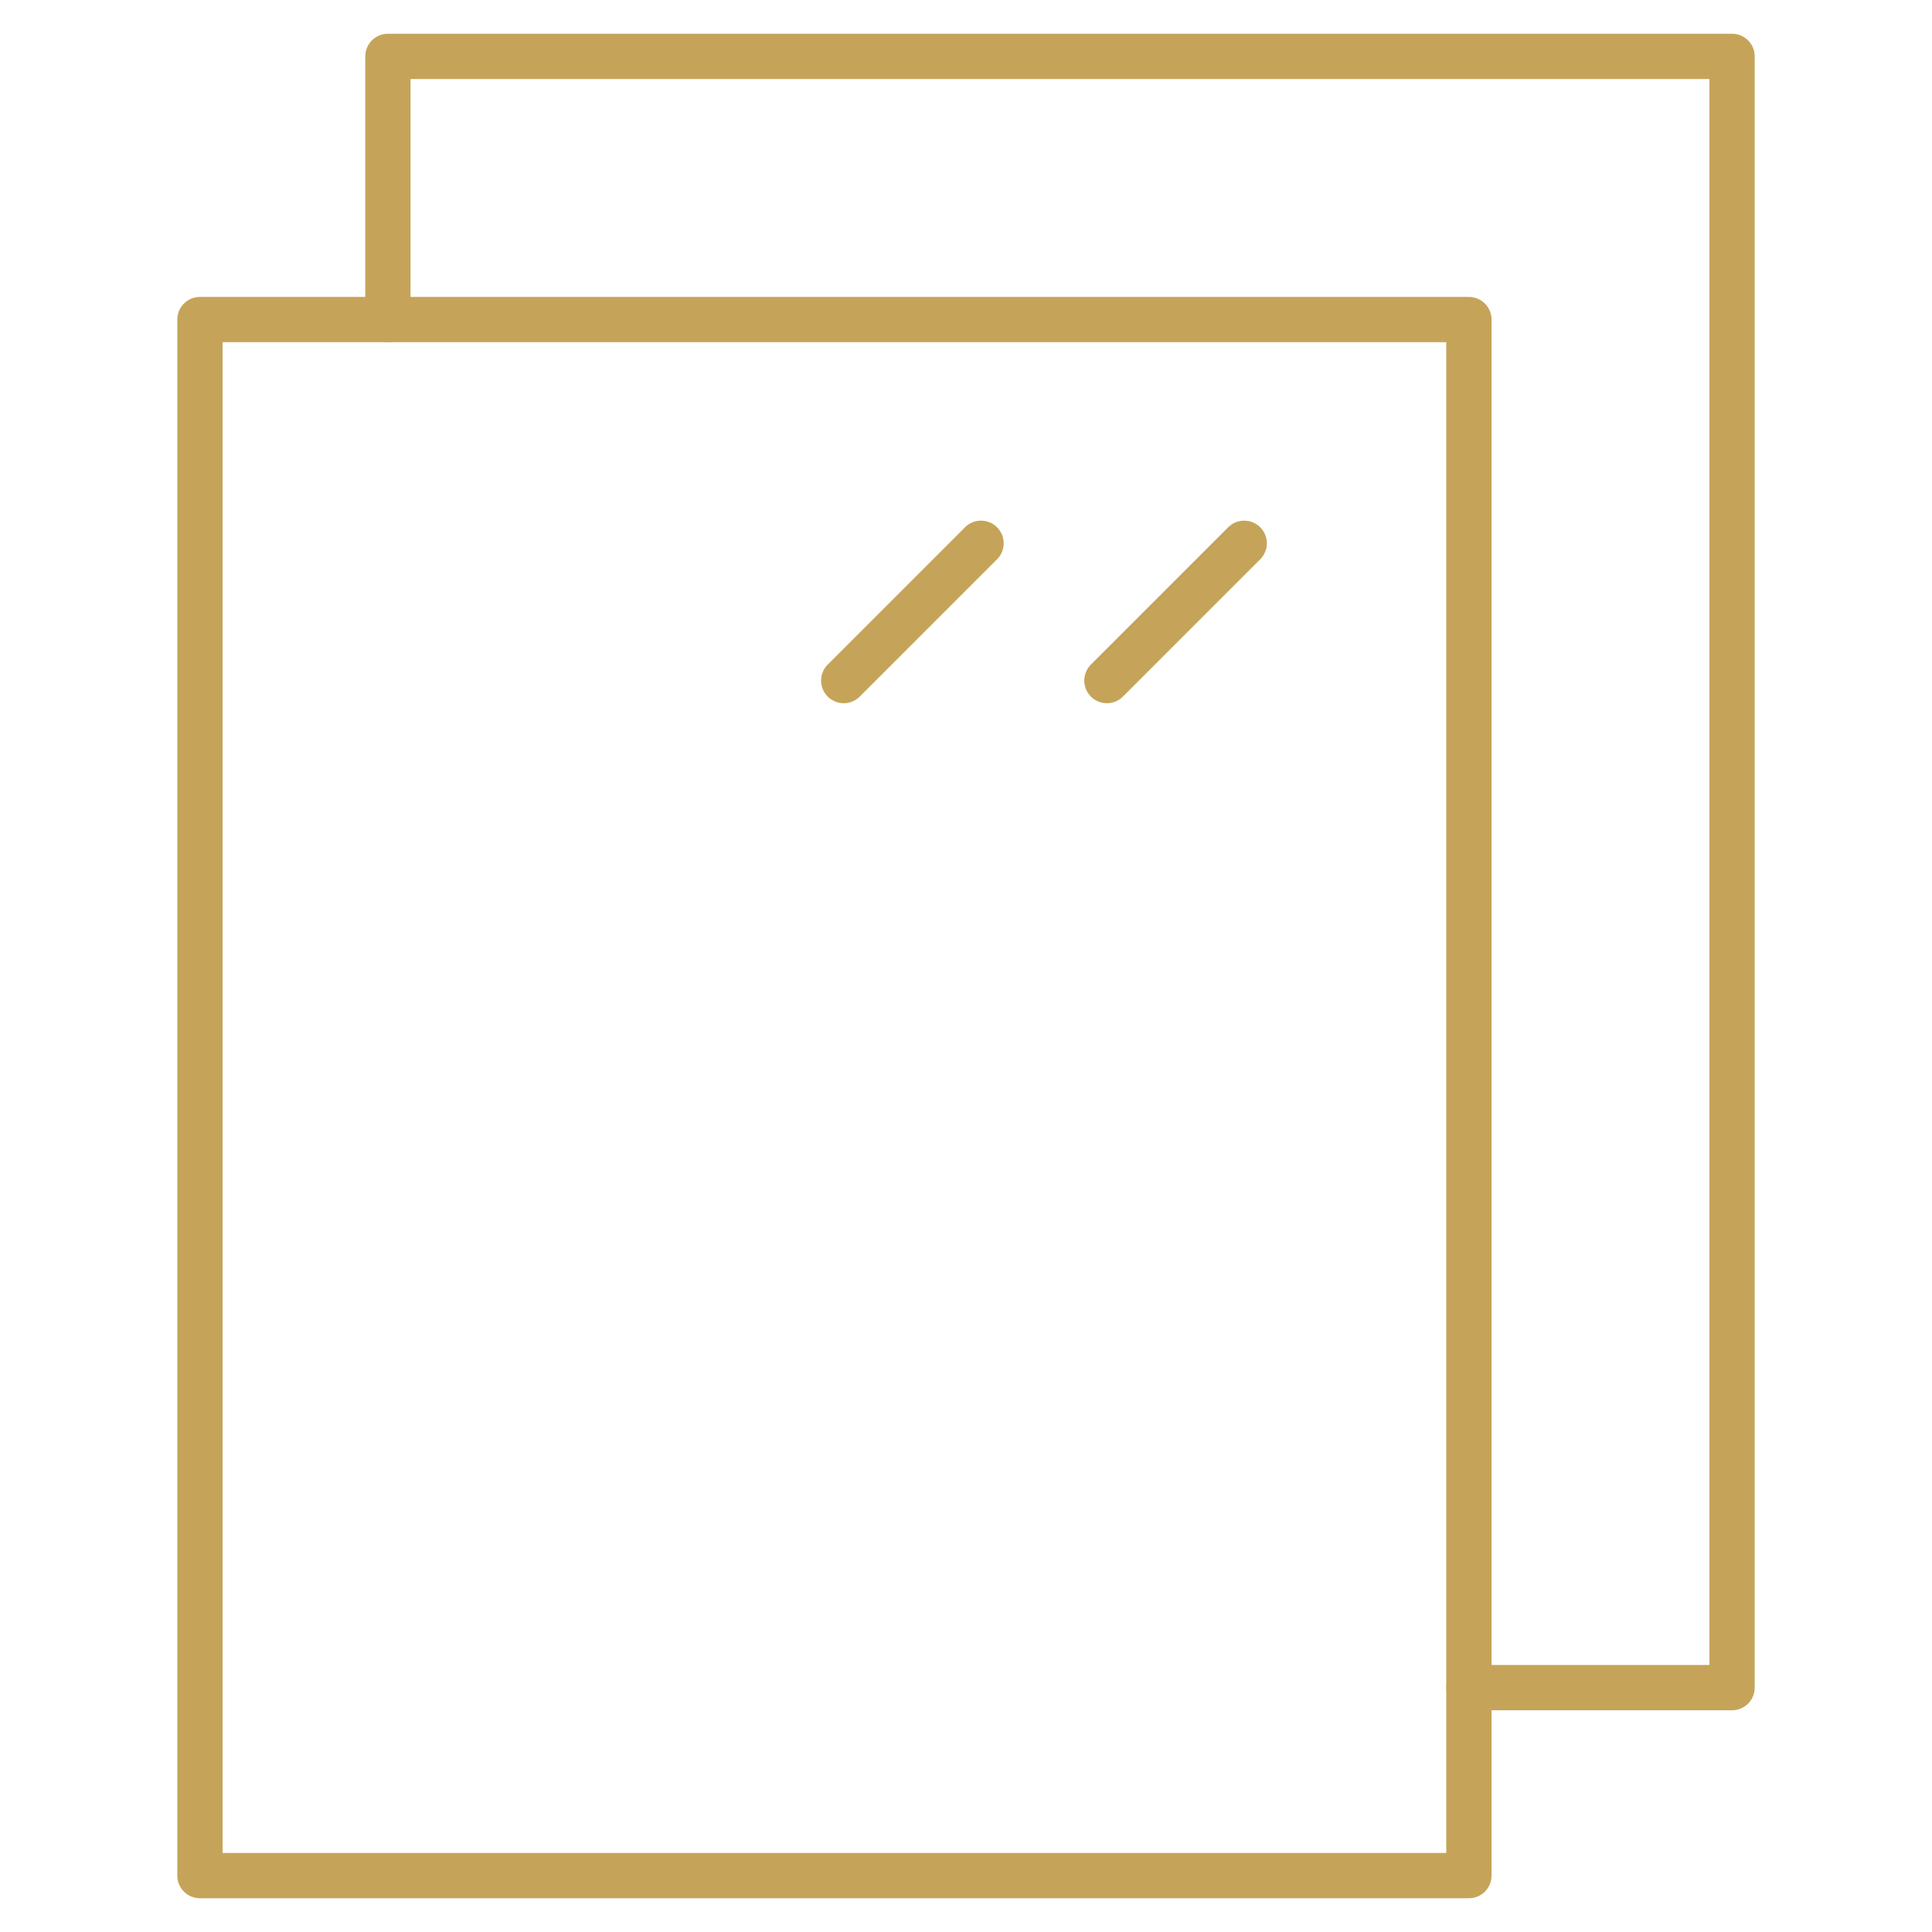
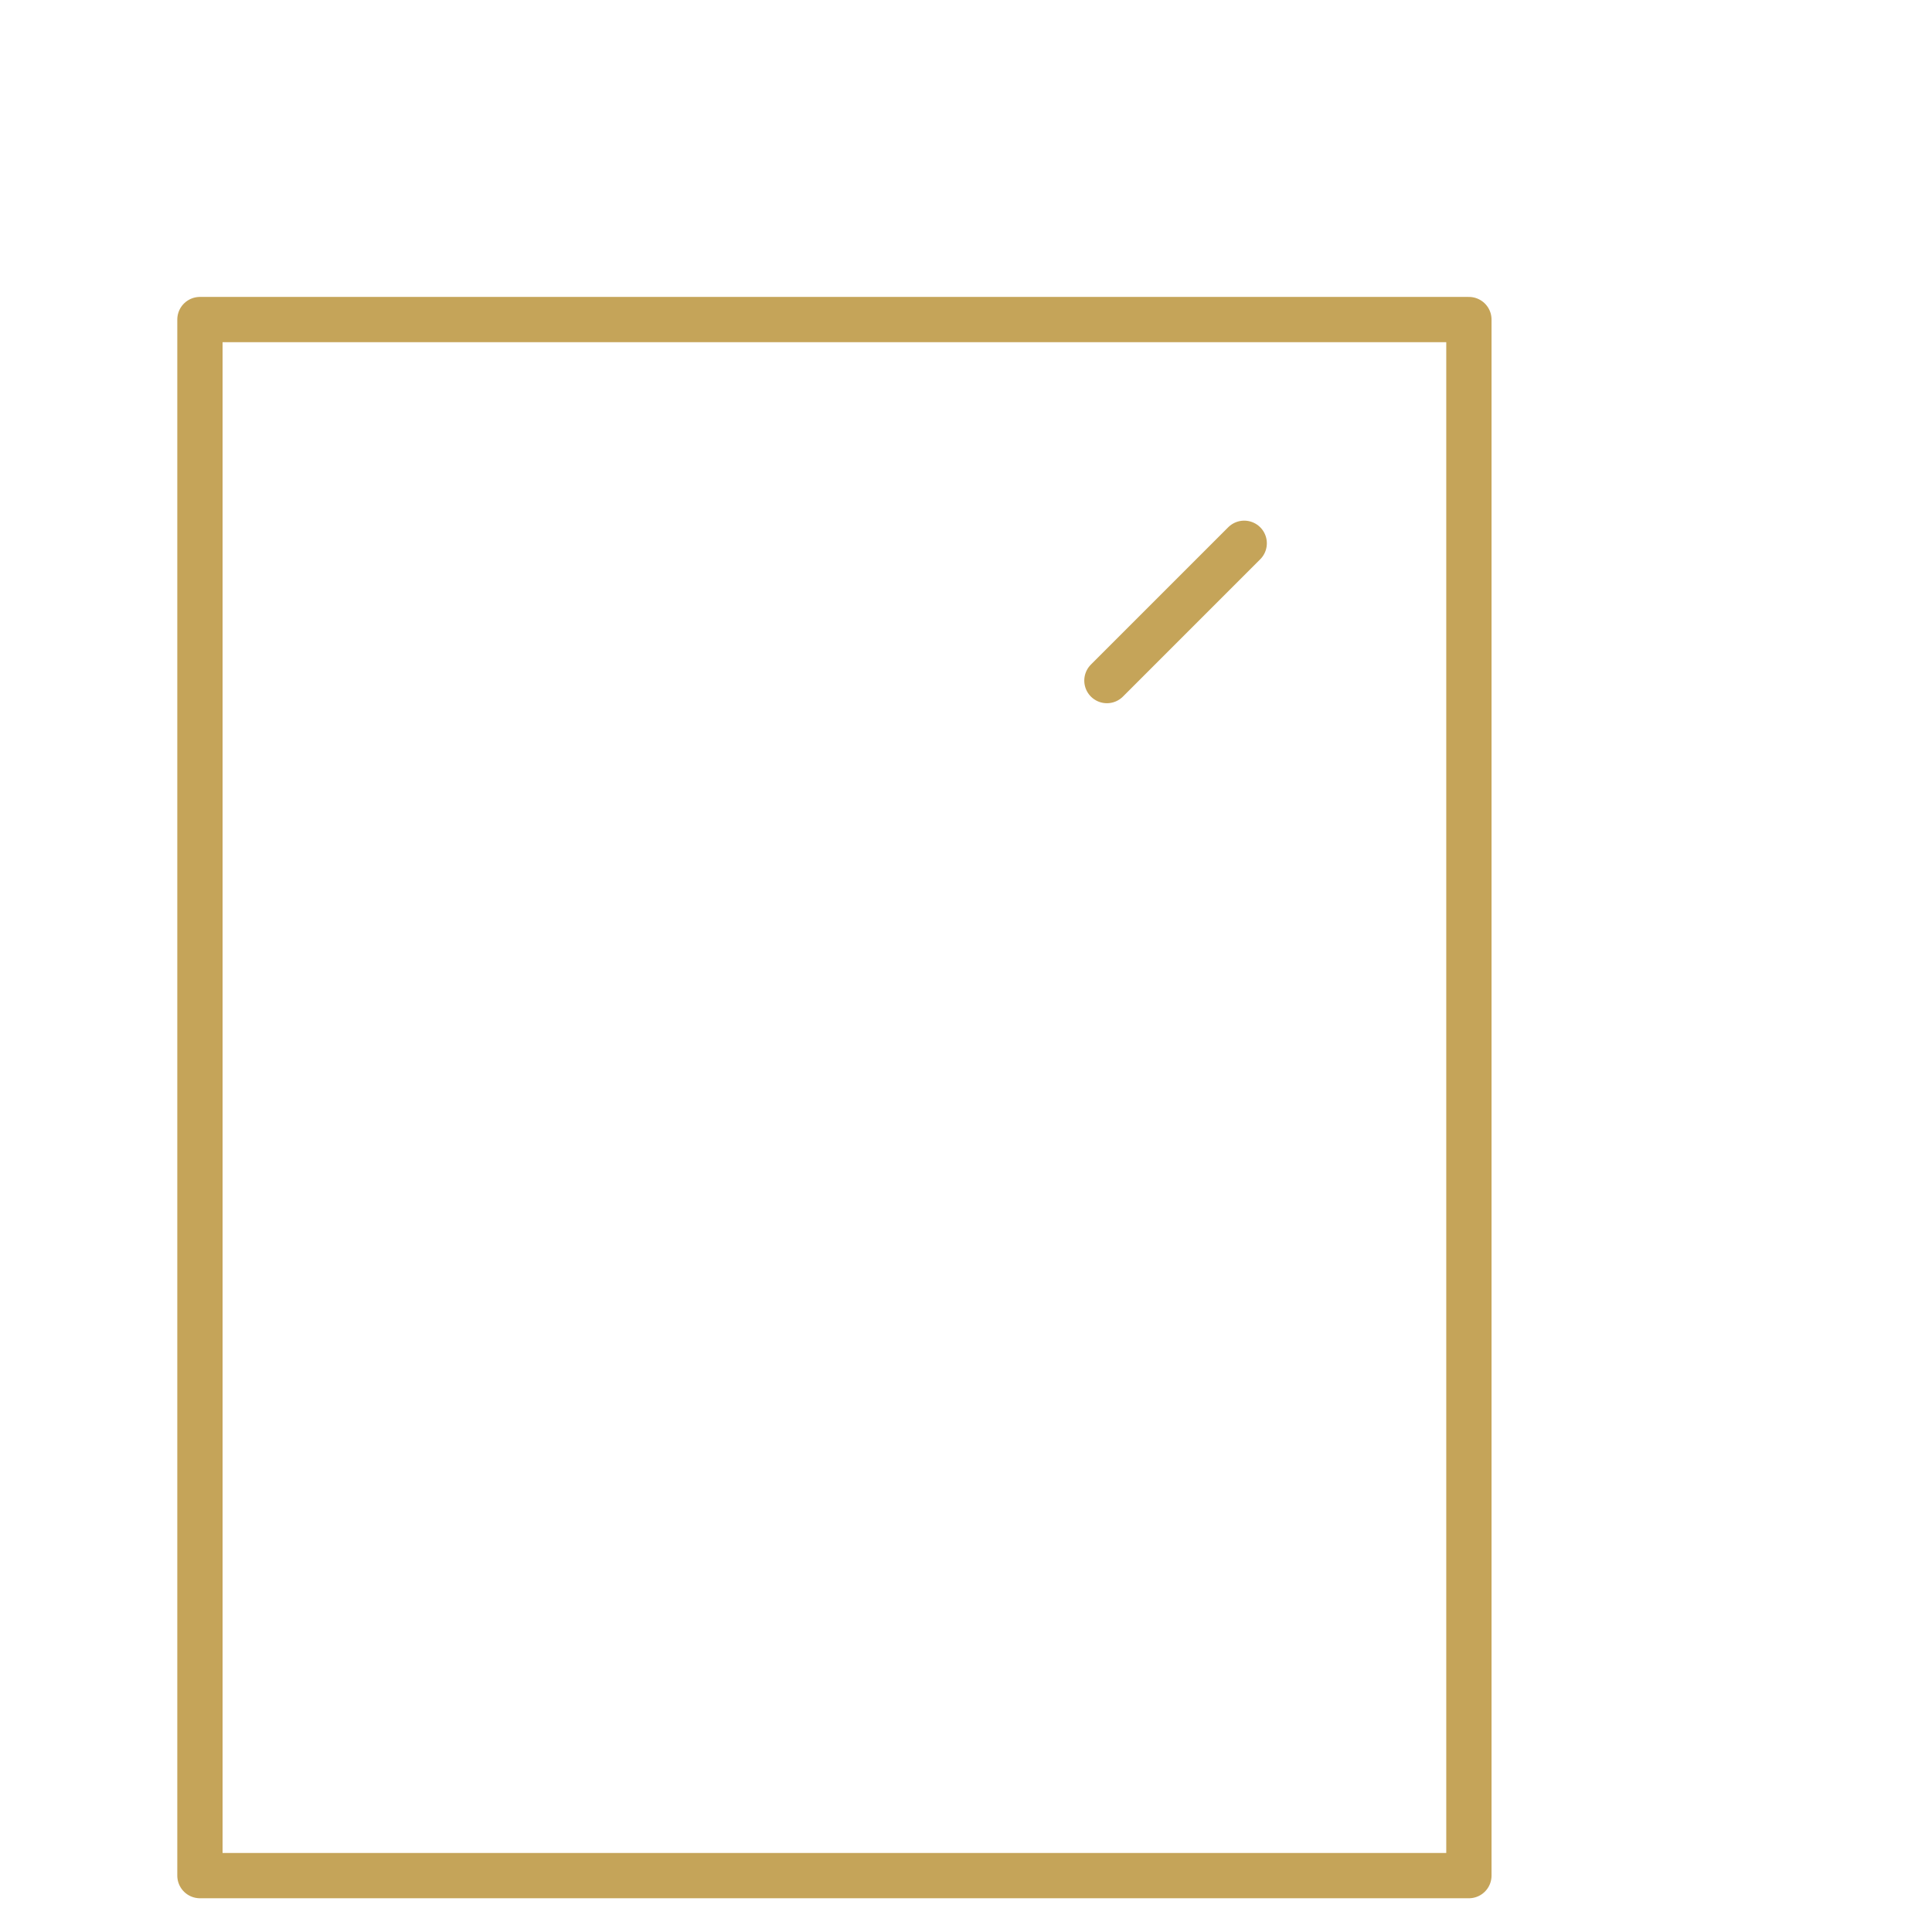
<svg xmlns="http://www.w3.org/2000/svg" width="64" height="64" viewBox="0 0 64 64" fill="none">
-   <path d="M12.85 10.586V1.868H57.377V55.905H48.659" stroke="#C5A459" stroke-width="1.5" stroke-miterlimit="10" stroke-linecap="round" stroke-linejoin="round" />
-   <path d="M48.659 10.586H6.623V62.132H48.659V10.586Z" stroke="#C5A459" stroke-width="1.5" stroke-miterlimit="10" stroke-linecap="round" stroke-linejoin="round" />
+   <path d="M48.659 10.586H6.623V62.132H48.659V10.586" stroke="#C5A459" stroke-width="1.5" stroke-miterlimit="10" stroke-linecap="round" stroke-linejoin="round" />
  <path d="M41.216 17.997L36.668 22.545" stroke="#C5A459" stroke-width="1.5" stroke-miterlimit="10" stroke-linecap="round" stroke-linejoin="round" />
-   <path d="M32.498 17.997L27.95 22.545" stroke="#C5A459" stroke-width="1.5" stroke-miterlimit="10" stroke-linecap="round" stroke-linejoin="round" />
</svg>